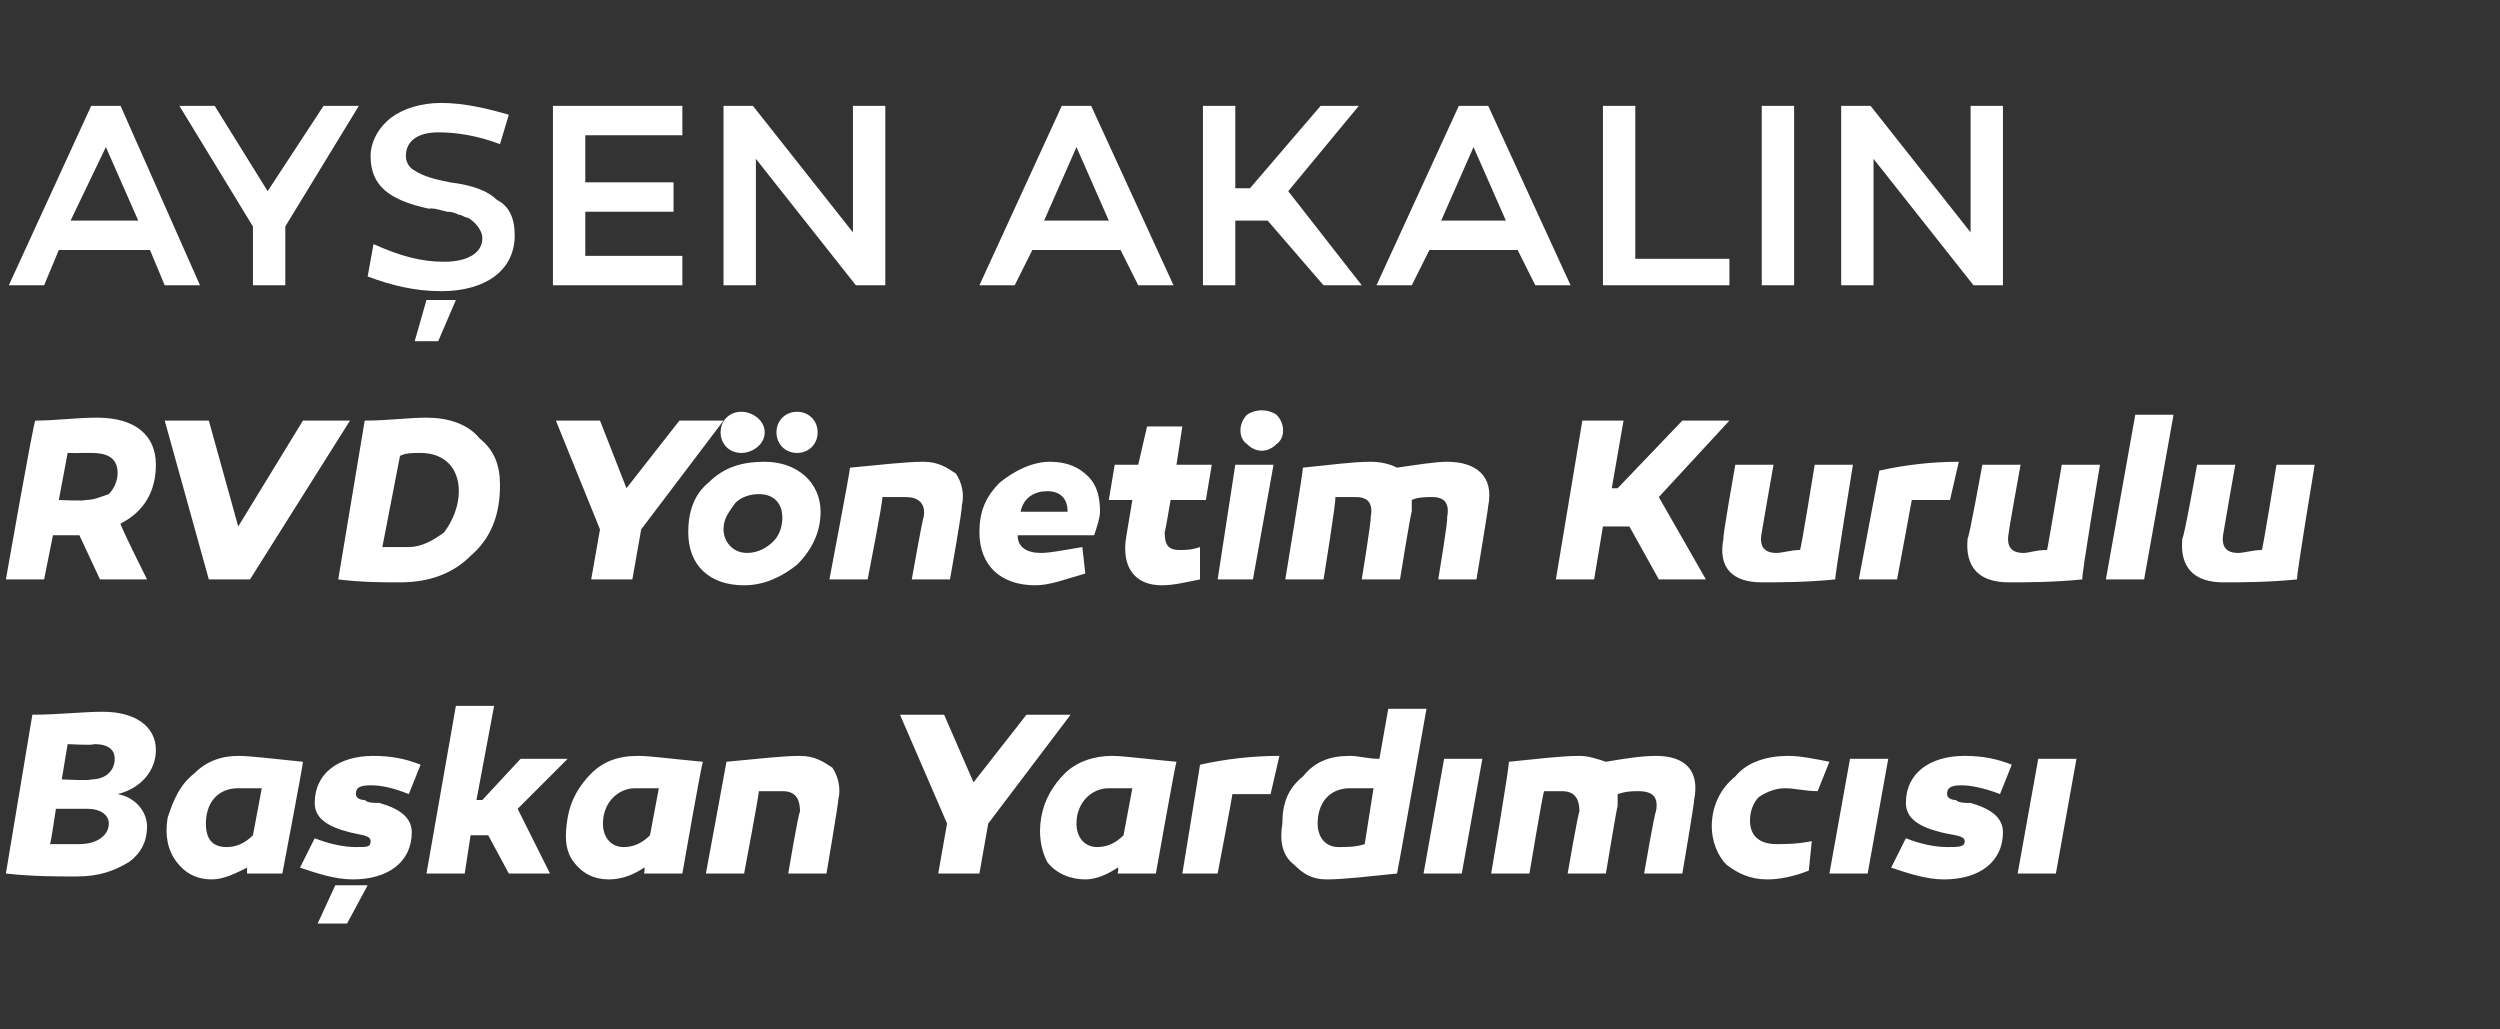
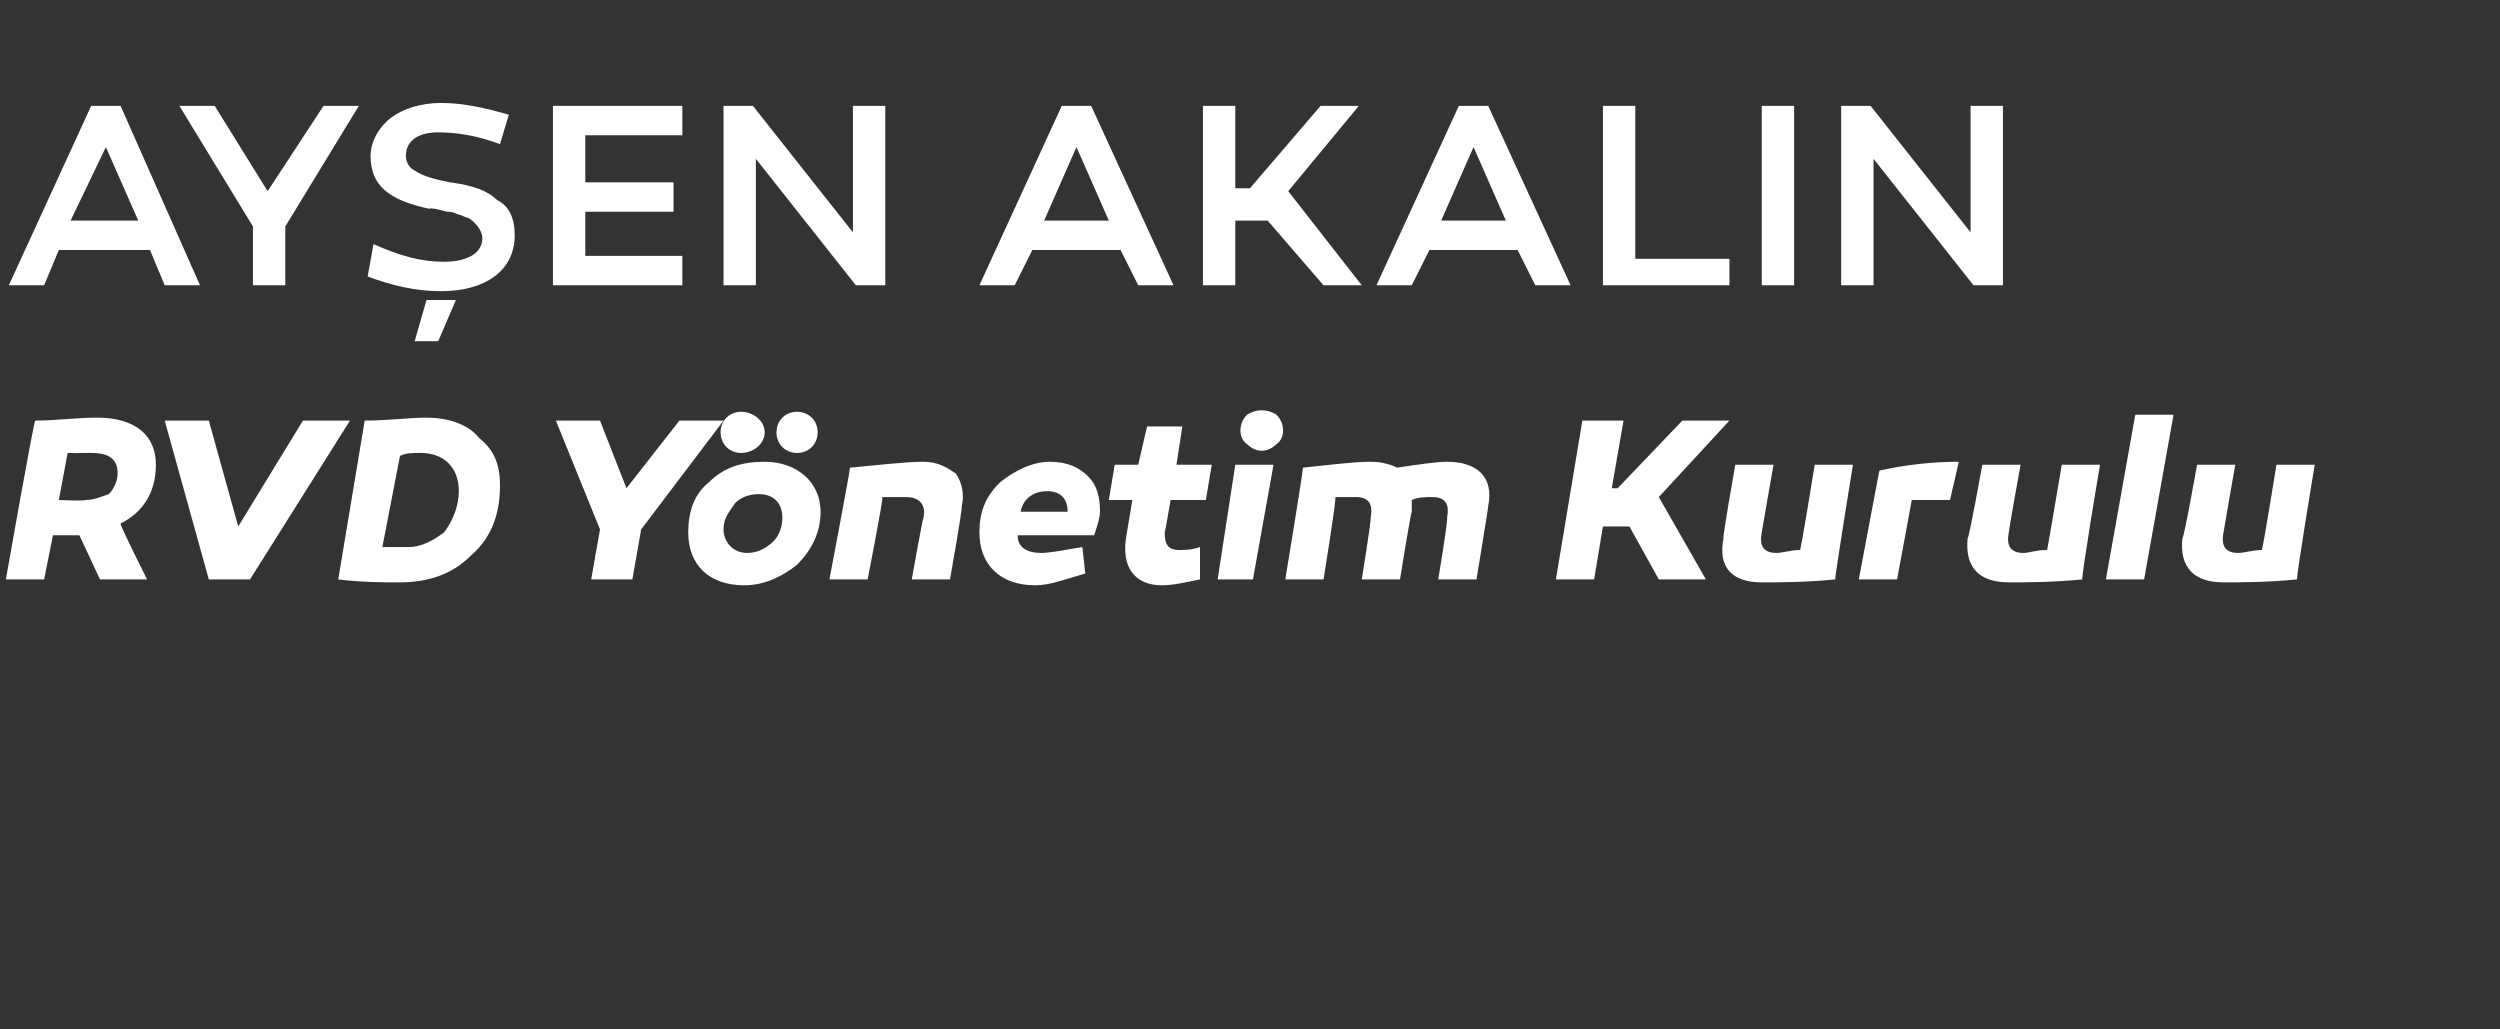
<svg xmlns="http://www.w3.org/2000/svg" version="1.1" width="85px" height="35px" viewBox="0 -3 85 35" style="top:-3px">
  <rect x="0" y="-3" width="85" height="35" fill="#333333" stroke="none" />
  <desc>Ay en Akal n RVD Y netim Kurulu Ba kan Yard mc s</desc>
  <defs />
  <g id="Polygon31115">
-     <path d="M 5 25.1 C 5 25.6 4.8 26 4.4 26.3 C 3.9 26.6 3.4 26.8 2.6 26.8 C 1.9 26.8 1.1 26.8 0.2 26.7 C 0.2 26.7 1.1 21.3 1.1 21.3 C 2 21.3 2.8 21.2 3.5 21.2 C 4.6 21.2 5.3 21.7 5.3 22.5 C 5.3 23.2 4.8 23.8 4 24 C 4.6 24.1 5 24.6 5 25.1 Z M 2.3 22.3 L 2.1 23.5 C 2.1 23.5 3.06 23.55 3.1 23.5 C 3.6 23.5 3.9 23.2 3.9 22.8 C 3.9 22.5 3.7 22.3 3.2 22.3 C 3.17 22.35 2.3 22.3 2.3 22.3 Z M 3.7 25 C 3.7 24.7 3.4 24.5 3 24.5 C 3.02 24.5 1.9 24.5 1.9 24.5 C 1.9 24.5 1.73 25.67 1.7 25.7 C 1.8 25.7 2 25.7 2.2 25.7 C 2.4 25.7 2.6 25.7 2.7 25.7 C 3.3 25.7 3.7 25.4 3.7 25 Z M 10.3 22.9 C 10.32 22.92 9.6 26.7 9.6 26.7 L 8.4 26.7 C 8.4 26.7 8.4 26.47 8.4 26.5 C 8 26.7 7.6 26.9 7.2 26.9 C 6.7 26.9 6.3 26.7 6 26.3 C 5.7 25.9 5.6 25.4 5.7 24.8 C 5.9 24.2 6.1 23.7 6.6 23.3 C 7 22.9 7.5 22.7 8.1 22.7 C 8.5 22.7 9.3 22.8 10.3 22.9 Z M 7 25 C 7 25.5 7.2 25.8 7.7 25.8 C 8 25.8 8.3 25.7 8.6 25.4 C 8.6 25.4 8.9 23.8 8.9 23.8 C 8.6 23.8 8.3 23.8 8.1 23.8 C 7.4 23.8 7 24.3 7 25 Z M 10.7 25.5 C 11.2 25.7 11.7 25.8 12.1 25.8 C 12.5 25.8 12.6 25.8 12.6 25.6 C 12.6 25.4 12.3 25.4 11.9 25.3 C 11.1 25.1 10.7 24.8 10.7 24.3 C 10.7 23.3 11.5 22.7 12.7 22.7 C 13.3 22.7 13.8 22.8 14.3 23 C 14.3 23 13.9 24 13.9 24 C 13.4 23.8 13 23.7 12.6 23.7 C 12.2 23.7 12.1 23.8 12.1 24 C 12.1 24.1 12.2 24.2 12.4 24.2 C 12.5 24.3 12.7 24.3 12.9 24.3 C 13.6 24.5 14 24.8 14 25.3 C 14 26.3 13.2 26.9 12 26.9 C 11.4 26.9 10.8 26.7 10.2 26.5 C 10.2 26.5 10.7 25.5 10.7 25.5 Z M 10.8 28.4 L 11.4 27.1 L 12.5 27.1 L 11.8 28.4 L 10.8 28.4 Z M 16.4 24.2 L 17.7 22.8 L 19.3 22.8 L 17.6 24.5 L 18.7 26.7 L 17.3 26.7 L 16.6 25.4 L 16 25.4 L 15.8 26.7 L 14.5 26.7 L 15.5 21 L 16.8 21 L 16.2 24.2 L 16.4 24.2 Z M 23.9 22.9 C 23.86 22.92 23.2 26.7 23.2 26.7 L 21.9 26.7 C 21.9 26.7 21.94 26.47 21.9 26.5 C 21.6 26.7 21.2 26.9 20.7 26.9 C 20.2 26.9 19.8 26.7 19.5 26.3 C 19.2 25.9 19.2 25.4 19.3 24.8 C 19.4 24.2 19.7 23.7 20.1 23.3 C 20.5 22.9 21 22.7 21.7 22.7 C 22.1 22.7 22.8 22.8 23.9 22.9 Z M 20.5 25 C 20.5 25.5 20.8 25.8 21.2 25.8 C 21.5 25.8 21.8 25.7 22.1 25.4 C 22.1 25.4 22.4 23.8 22.4 23.8 C 22.1 23.8 21.9 23.8 21.6 23.8 C 21 23.8 20.5 24.3 20.5 25 Z M 28.3 23.1 C 28.5 23.4 28.6 23.8 28.5 24.2 C 28.52 24.23 28.1 26.7 28.1 26.7 L 26.8 26.7 C 26.8 26.7 27.15 24.61 27.2 24.6 C 27.2 24.1 27 23.9 26.6 23.9 C 26.5 23.9 26.2 23.9 25.8 23.9 C 25.82 23.95 25.3 26.7 25.3 26.7 L 24 26.7 C 24 26.7 24.7 22.92 24.7 22.9 C 25.8 22.8 26.6 22.7 27.2 22.7 C 27.7 22.7 28 22.9 28.3 23.1 Z M 30.6 21.3 L 32.1 21.3 L 33.1 23.6 L 34.9 21.3 L 36.4 21.3 L 33.6 25 L 33.3 26.7 L 31.9 26.7 L 32.2 25 L 30.6 21.3 Z M 40 22.9 C 39.97 22.92 39.3 26.7 39.3 26.7 L 38 26.7 C 38 26.7 38.05 26.47 38 26.5 C 37.7 26.7 37.3 26.9 36.9 26.9 C 36.4 26.9 35.9 26.7 35.6 26.3 C 35.4 25.9 35.3 25.4 35.4 24.8 C 35.5 24.2 35.8 23.7 36.2 23.3 C 36.6 22.9 37.2 22.7 37.8 22.7 C 38.2 22.7 38.9 22.8 40 22.9 Z M 36.6 25 C 36.6 25.5 36.9 25.8 37.3 25.8 C 37.6 25.8 37.9 25.7 38.2 25.4 C 38.2 25.4 38.5 23.8 38.5 23.8 C 38.2 23.8 38 23.8 37.7 23.8 C 37.1 23.8 36.6 24.3 36.6 25 Z M 43.2 24 C 42.7 24 42.3 24 41.9 24 C 41.91 24.03 41.4 26.7 41.4 26.7 L 40.2 26.7 C 40.2 26.7 40.81 22.97 40.8 23 C 41.7 22.8 42.6 22.7 43.5 22.7 C 43.5 22.7 43.2 24 43.2 24 Z M 47.5 26.7 C 46.5 26.8 45.7 26.9 45.1 26.9 C 44.6 26.9 44.3 26.7 44 26.4 C 43.6 26.1 43.5 25.6 43.6 25 C 43.6 24.3 43.8 23.8 44.3 23.4 C 44.7 22.9 45.2 22.7 45.9 22.7 C 46.2 22.7 46.5 22.8 46.9 22.8 C 46.9 22.8 47.2 21.1 47.2 21.1 L 48.5 21.1 C 48.5 21.1 47.52 26.65 47.5 26.7 Z M 44.8 25 C 44.8 25.5 45.1 25.8 45.5 25.8 C 45.8 25.8 46.1 25.8 46.4 25.7 C 46.4 25.7 46.7 23.8 46.7 23.8 C 46.4 23.8 46.2 23.8 45.9 23.8 C 45.2 23.8 44.8 24.3 44.8 25 Z M 49.7 26.7 L 48.4 26.7 L 49.1 22.8 L 50.4 22.8 L 49.7 26.7 Z M 57.6 24.2 C 57.62 24.23 57.2 26.7 57.2 26.7 L 55.9 26.7 C 55.9 26.7 56.26 24.61 56.3 24.6 C 56.4 24.1 56.2 23.9 55.7 23.9 C 55.5 23.9 55.3 23.9 55 24 C 55 24.1 55 24.2 55 24.4 C 54.98 24.4 54.6 26.7 54.6 26.7 L 53.3 26.7 C 53.3 26.7 53.66 24.61 53.7 24.6 C 53.7 24.1 53.5 23.9 53.1 23.9 C 52.9 23.9 52.7 23.9 52.5 23.9 C 52.46 23.94 52 26.7 52 26.7 L 50.7 26.7 C 50.7 26.7 51.34 22.94 51.3 22.9 C 52.3 22.8 53.1 22.7 53.7 22.7 C 54 22.7 54.3 22.8 54.6 22.9 C 55.2 22.8 55.8 22.7 56.3 22.7 C 57.3 22.7 57.8 23.2 57.6 24.2 Z M 61.8 23.9 C 61.4 23.9 61 23.8 60.7 23.8 C 60.4 23.8 60.1 23.9 59.8 24.1 C 59.6 24.3 59.5 24.6 59.5 24.9 C 59.5 25.4 59.8 25.7 60.4 25.7 C 60.7 25.7 61.1 25.7 61.6 25.6 C 61.6 25.6 61.5 26.6 61.5 26.6 C 61 26.8 60.5 26.9 60.1 26.9 C 59.5 26.9 59.1 26.7 58.7 26.4 C 58.4 26.1 58.2 25.6 58.2 25.1 C 58.2 24.4 58.5 23.8 59 23.4 C 59.4 22.9 60.1 22.7 60.8 22.7 C 61.2 22.7 61.7 22.8 62.2 22.9 C 62.2 22.9 61.8 23.9 61.8 23.9 Z M 63.5 26.7 L 62.2 26.7 L 62.9 22.8 L 64.2 22.8 L 63.5 26.7 Z M 64.8 25.5 C 65.3 25.7 65.8 25.8 66.2 25.8 C 66.6 25.8 66.8 25.8 66.8 25.6 C 66.8 25.4 66.4 25.4 66 25.3 C 65.2 25.1 64.8 24.8 64.8 24.3 C 64.8 23.3 65.6 22.7 66.8 22.7 C 67.4 22.7 67.9 22.8 68.4 23 C 68.4 23 68 24 68 24 C 67.5 23.8 67 23.7 66.7 23.7 C 66.3 23.7 66.2 23.8 66.2 24 C 66.2 24.1 66.3 24.2 66.5 24.2 C 66.6 24.3 66.8 24.3 67 24.3 C 67.7 24.5 68.1 24.8 68.1 25.3 C 68.1 26.3 67.3 26.9 66.1 26.9 C 65.5 26.9 64.9 26.7 64.3 26.5 C 64.3 26.5 64.8 25.5 64.8 25.5 Z M 69.9 26.7 L 68.6 26.7 L 69.3 22.8 L 70.6 22.8 L 69.9 26.7 Z " stroke="none" fill="#fff" />
-   </g>
+     </g>
  <g id="Polygon31114">
    <path d="M 2.4 15.2 L 1.8 15.2 L 1.5 16.7 L 0.2 16.7 C 0.2 16.7 1.15 11.29 1.2 11.3 C 1.9 11.3 2.6 11.2 3.3 11.2 C 4.6 11.2 5.3 11.8 5.3 12.8 C 5.3 13.7 4.9 14.4 4.1 14.8 C 4.06 14.83 5 16.7 5 16.7 L 3.4 16.7 L 2.7 15.2 L 2.4 15.2 Z M 2.9 14 C 3.2 14 3.4 13.9 3.7 13.8 C 3.9 13.6 4 13.3 4 13.1 C 4 12.6 3.7 12.4 3.1 12.4 C 3 12.4 2.9 12.4 2.7 12.4 C 2.71 12.41 2.3 12.4 2.3 12.4 L 2 14 C 2 14 2.88 14.04 2.9 14 Z M 7.1 16.7 L 5.6 11.3 L 7.1 11.3 L 8.1 14.9 L 10.3 11.3 L 11.9 11.3 L 8.5 16.7 L 7.1 16.7 Z M 16.3 11.9 C 16.8 12.3 17 12.8 17 13.5 C 17 14.5 16.7 15.3 16 15.9 C 15.4 16.5 14.6 16.8 13.6 16.8 C 13 16.8 12.3 16.8 11.5 16.7 C 11.5 16.7 12.4 11.3 12.4 11.3 C 13.2 11.3 13.9 11.2 14.5 11.2 C 15.2 11.2 15.9 11.4 16.3 11.9 Z M 15.1 15.1 C 15.4 14.7 15.6 14.2 15.6 13.7 C 15.6 12.9 15.1 12.4 14.3 12.4 C 14 12.4 13.8 12.4 13.6 12.5 C 13.6 12.5 13 15.6 13 15.6 C 13.2 15.6 13.5 15.6 13.9 15.6 C 14.3 15.6 14.7 15.4 15.1 15.1 Z M 18.9 11.3 L 20.4 11.3 L 21.3 13.6 L 23.1 11.3 L 24.6 11.3 L 21.8 15 L 21.5 16.7 L 20.1 16.7 L 20.4 15 L 18.9 11.3 Z M 26 11.7 C 26 12.1 25.6 12.4 25.2 12.4 C 24.8 12.4 24.5 12.1 24.5 11.7 C 24.5 11.3 24.8 11 25.2 11 C 25.6 11 26 11.3 26 11.7 Z M 27.8 11.7 C 27.8 12.1 27.5 12.4 27.1 12.4 C 26.7 12.4 26.4 12.1 26.4 11.7 C 26.4 11.3 26.7 11 27.1 11 C 27.5 11 27.8 11.3 27.8 11.7 Z M 26 12.7 C 27.1 12.7 27.9 13.4 27.9 14.4 C 27.9 15.1 27.6 15.7 27.1 16.2 C 26.6 16.6 26 16.9 25.3 16.9 C 24.1 16.9 23.4 16.2 23.4 15.1 C 23.4 14.4 23.6 13.8 24.1 13.4 C 24.6 12.9 25.2 12.7 26 12.7 C 26 12.7 26 12.7 26 12.7 Z M 26.3 15.4 C 26.5 15.2 26.6 14.9 26.6 14.6 C 26.6 14.1 26.3 13.8 25.8 13.8 C 25.5 13.8 25.2 13.9 25 14.1 C 24.8 14.4 24.6 14.6 24.6 15 C 24.6 15.4 24.9 15.8 25.4 15.8 C 25.8 15.8 26.1 15.6 26.3 15.4 Z M 32.5 13.1 C 32.7 13.4 32.8 13.8 32.7 14.2 C 32.74 14.23 32.3 16.7 32.3 16.7 L 31 16.7 C 31 16.7 31.37 14.61 31.4 14.6 C 31.5 14.1 31.2 13.9 30.8 13.9 C 30.7 13.9 30.4 13.9 30 13.9 C 30.04 13.95 29.5 16.7 29.5 16.7 L 28.2 16.7 C 28.2 16.7 28.92 12.92 28.9 12.9 C 30 12.8 30.8 12.7 31.4 12.7 C 31.9 12.7 32.2 12.9 32.5 13.1 Z M 37 13.2 C 37.3 13.5 37.4 13.9 37.4 14.4 C 37.4 14.6 37.3 14.9 37.2 15.2 C 37.2 15.2 34.6 15.2 34.6 15.2 C 34.6 15.6 34.9 15.8 35.4 15.8 C 35.7 15.8 36.2 15.7 36.8 15.6 C 36.8 15.6 36.9 16.5 36.9 16.5 C 36.2 16.7 35.7 16.9 35.2 16.9 C 34 16.9 33.3 16.2 33.3 15.1 C 33.3 14.4 33.5 13.9 34 13.4 C 34.5 13 35.1 12.7 35.7 12.7 C 36.3 12.7 36.7 12.9 37 13.2 Z M 34.7 14.4 C 34.7 14.4 36.3 14.4 36.3 14.4 C 36.3 14 36.1 13.7 35.6 13.7 C 35.2 13.7 34.8 13.9 34.7 14.4 Z M 40.8 16.7 C 40.3 16.8 39.9 16.9 39.5 16.9 C 38.6 16.9 38.1 16.3 38.3 15.2 C 38.3 15.2 38.5 14 38.5 14 L 37.7 14 L 37.9 12.8 L 38.7 12.8 L 39 11.5 L 40.2 11.5 L 40 12.8 L 41.2 12.8 L 41 14 L 39.8 14 C 39.8 14 39.62 15.07 39.6 15.1 C 39.6 15.5 39.7 15.7 40.1 15.7 C 40.3 15.7 40.5 15.7 40.8 15.6 C 40.8 15.6 40.8 16.7 40.8 16.7 Z M 42.4 12.1 C 42.1 11.9 42.1 11.4 42.4 11.1 C 42.7 10.9 43.1 10.9 43.4 11.1 C 43.7 11.4 43.7 11.9 43.4 12.1 C 43.1 12.4 42.7 12.4 42.4 12.1 Z M 42.6 16.7 L 41.4 16.7 L 42 12.8 L 43.3 12.8 L 42.6 16.7 Z M 50.6 14.2 C 50.61 14.23 50.2 16.7 50.2 16.7 L 48.9 16.7 C 48.9 16.7 49.25 14.61 49.2 14.6 C 49.3 14.1 49.1 13.9 48.7 13.9 C 48.5 13.9 48.2 13.9 48 14 C 48 14.1 48 14.2 48 14.4 C 47.97 14.4 47.6 16.7 47.6 16.7 L 46.3 16.7 C 46.3 16.7 46.64 14.61 46.6 14.6 C 46.7 14.1 46.5 13.9 46.1 13.9 C 45.9 13.9 45.7 13.9 45.4 13.9 C 45.45 13.94 45 16.7 45 16.7 L 43.7 16.7 C 43.7 16.7 44.32 12.94 44.3 12.9 C 45.3 12.8 46 12.7 46.6 12.7 C 47 12.7 47.3 12.8 47.5 12.9 C 48.2 12.8 48.8 12.7 49.2 12.7 C 50.2 12.7 50.8 13.2 50.6 14.2 Z M 54.2 16.7 L 52.9 16.7 L 53.8 11.3 L 55.2 11.3 L 54.8 13.6 L 55 13.6 L 57.2 11.3 L 58.8 11.3 L 56.4 13.9 L 58 16.7 L 56.4 16.7 L 55.4 14.9 L 54.5 14.9 L 54.2 16.7 Z M 62.4 16.7 C 61.4 16.8 60.5 16.8 59.9 16.8 C 58.9 16.8 58.4 16.3 58.6 15.3 C 58.55 15.34 59 12.8 59 12.8 L 60.3 12.8 C 60.3 12.8 59.9 15.06 59.9 15.1 C 59.8 15.6 60 15.8 60.4 15.8 C 60.6 15.8 60.9 15.7 61.2 15.7 C 61.23 15.72 61.7 12.8 61.7 12.8 L 63 12.8 C 63 12.8 62.37 16.66 62.4 16.7 Z M 66.3 14 C 65.8 14 65.4 14 65 14 C 65 14.03 64.5 16.7 64.5 16.7 L 63.2 16.7 C 63.2 16.7 63.9 12.97 63.9 13 C 64.8 12.8 65.7 12.7 66.6 12.7 C 66.6 12.7 66.3 14 66.3 14 Z M 70.8 16.7 C 69.8 16.8 68.9 16.8 68.3 16.8 C 67.3 16.8 66.8 16.3 66.9 15.3 C 66.94 15.34 67.4 12.8 67.4 12.8 L 68.7 12.8 C 68.7 12.8 68.29 15.06 68.3 15.1 C 68.2 15.6 68.4 15.8 68.8 15.8 C 69 15.8 69.2 15.7 69.6 15.7 C 69.61 15.72 70.1 12.8 70.1 12.8 L 71.4 12.8 C 71.4 12.8 70.75 16.66 70.8 16.7 Z M 72.9 16.7 L 71.6 16.7 L 72.6 11.1 L 73.9 11.1 L 72.9 16.7 Z M 78.1 16.7 C 77.1 16.8 76.2 16.8 75.6 16.8 C 74.6 16.8 74.1 16.3 74.2 15.3 C 74.25 15.34 74.7 12.8 74.7 12.8 L 76 12.8 C 76 12.8 75.6 15.06 75.6 15.1 C 75.5 15.6 75.7 15.8 76.1 15.8 C 76.3 15.8 76.6 15.7 76.9 15.7 C 76.93 15.72 77.4 12.8 77.4 12.8 L 78.7 12.8 C 78.7 12.8 78.06 16.66 78.1 16.7 Z " stroke="none" fill="#fff" />
  </g>
  <g id="Polygon31113">
    <path d="M 1.5 6.7 L 0.3 6.7 L 3.1 0.6 L 4.1 0.6 L 6.8 6.7 L 5.6 6.7 L 5.1 5.5 L 2 5.5 L 1.5 6.7 Z M 2.4 4.5 L 4.7 4.5 L 3.6 2 L 2.4 4.5 Z M 6.1 0.6 L 7.3 0.6 L 9.1 3.5 L 11 0.6 L 12.2 0.6 L 9.7 4.7 L 9.7 6.7 L 8.6 6.7 L 8.6 4.7 L 6.1 0.6 Z M 17 1.9 C 16.2 1.6 15.5 1.5 14.9 1.5 C 14.2 1.5 13.8 1.8 13.8 2.3 C 13.8 2.5 13.9 2.7 14.1 2.8 C 14.4 3 14.8 3.1 15.3 3.2 C 16.1 3.3 16.6 3.5 16.9 3.8 C 17.3 4 17.5 4.4 17.5 5 C 17.5 6.2 16.5 6.9 15 6.9 C 14.1 6.9 13.3 6.7 12.5 6.4 C 12.5 6.4 12.7 5.3 12.7 5.3 C 13.6 5.7 14.3 5.9 15.1 5.9 C 15.9 5.9 16.4 5.6 16.4 5.1 C 16.4 4.8 16.1 4.5 15.9 4.4 C 15.8 4.4 15.7 4.3 15.6 4.3 C 15.4 4.2 15.3 4.2 15.2 4.2 C 15.22 4.2 14.8 4.1 14.8 4.1 C 14.8 4.1 14.58 4.07 14.6 4.1 C 13.2 3.8 12.6 3.3 12.6 2.3 C 12.6 1.8 12.9 1.3 13.3 1 C 13.7 0.7 14.3 0.5 15 0.5 C 15.8 0.5 16.6 0.7 17.3 0.9 C 17.3 0.9 17 1.9 17 1.9 Z M 14.1 8.6 L 14.5 7.2 L 15.5 7.2 L 14.9 8.6 L 14.1 8.6 Z M 22.9 3.2 L 22.9 4.2 L 19.9 4.2 L 19.9 5.7 L 23.2 5.7 L 23.2 6.7 L 18.8 6.7 L 18.8 0.6 L 23.2 0.6 L 23.2 1.6 L 19.9 1.6 L 19.9 3.2 L 22.9 3.2 Z M 30.1 6.7 L 29.1 6.7 L 25.7 2.4 L 25.7 6.7 L 24.6 6.7 L 24.6 0.6 L 25.6 0.6 L 29 4.9 L 29 0.6 L 30.1 0.6 L 30.1 6.7 Z M 34.5 6.7 L 33.3 6.7 L 36.1 0.6 L 37.1 0.6 L 39.9 6.7 L 38.7 6.7 L 38.1 5.5 L 35.1 5.5 L 34.5 6.7 Z M 35.5 4.5 L 37.7 4.5 L 36.6 2 L 35.5 4.5 Z M 42 6.7 L 40.9 6.7 L 40.9 0.6 L 42 0.6 L 42 3.4 L 42.5 3.4 L 44.9 0.6 L 46.2 0.6 L 43.8 3.5 L 46.3 6.7 L 45 6.7 L 43.1 4.5 L 42 4.5 L 42 6.7 Z M 48 6.7 L 46.8 6.7 L 49.6 0.6 L 50.6 0.6 L 53.4 6.7 L 52.2 6.7 L 51.6 5.5 L 48.6 5.5 L 48 6.7 Z M 49 4.5 L 51.2 4.5 L 50.1 2 L 49 4.5 Z M 54.5 6.7 L 54.5 0.6 L 55.6 0.6 L 55.6 5.8 L 58.8 5.8 L 58.8 6.7 L 54.5 6.7 Z M 61 6.7 L 59.9 6.7 L 59.9 0.6 L 61 0.6 L 61 6.7 Z M 68.1 6.7 L 67.1 6.7 L 63.7 2.4 L 63.7 6.7 L 62.6 6.7 L 62.6 0.6 L 63.6 0.6 L 67 4.9 L 67 0.6 L 68.1 0.6 L 68.1 6.7 Z " stroke="none" fill="#fff" />
  </g>
</svg>